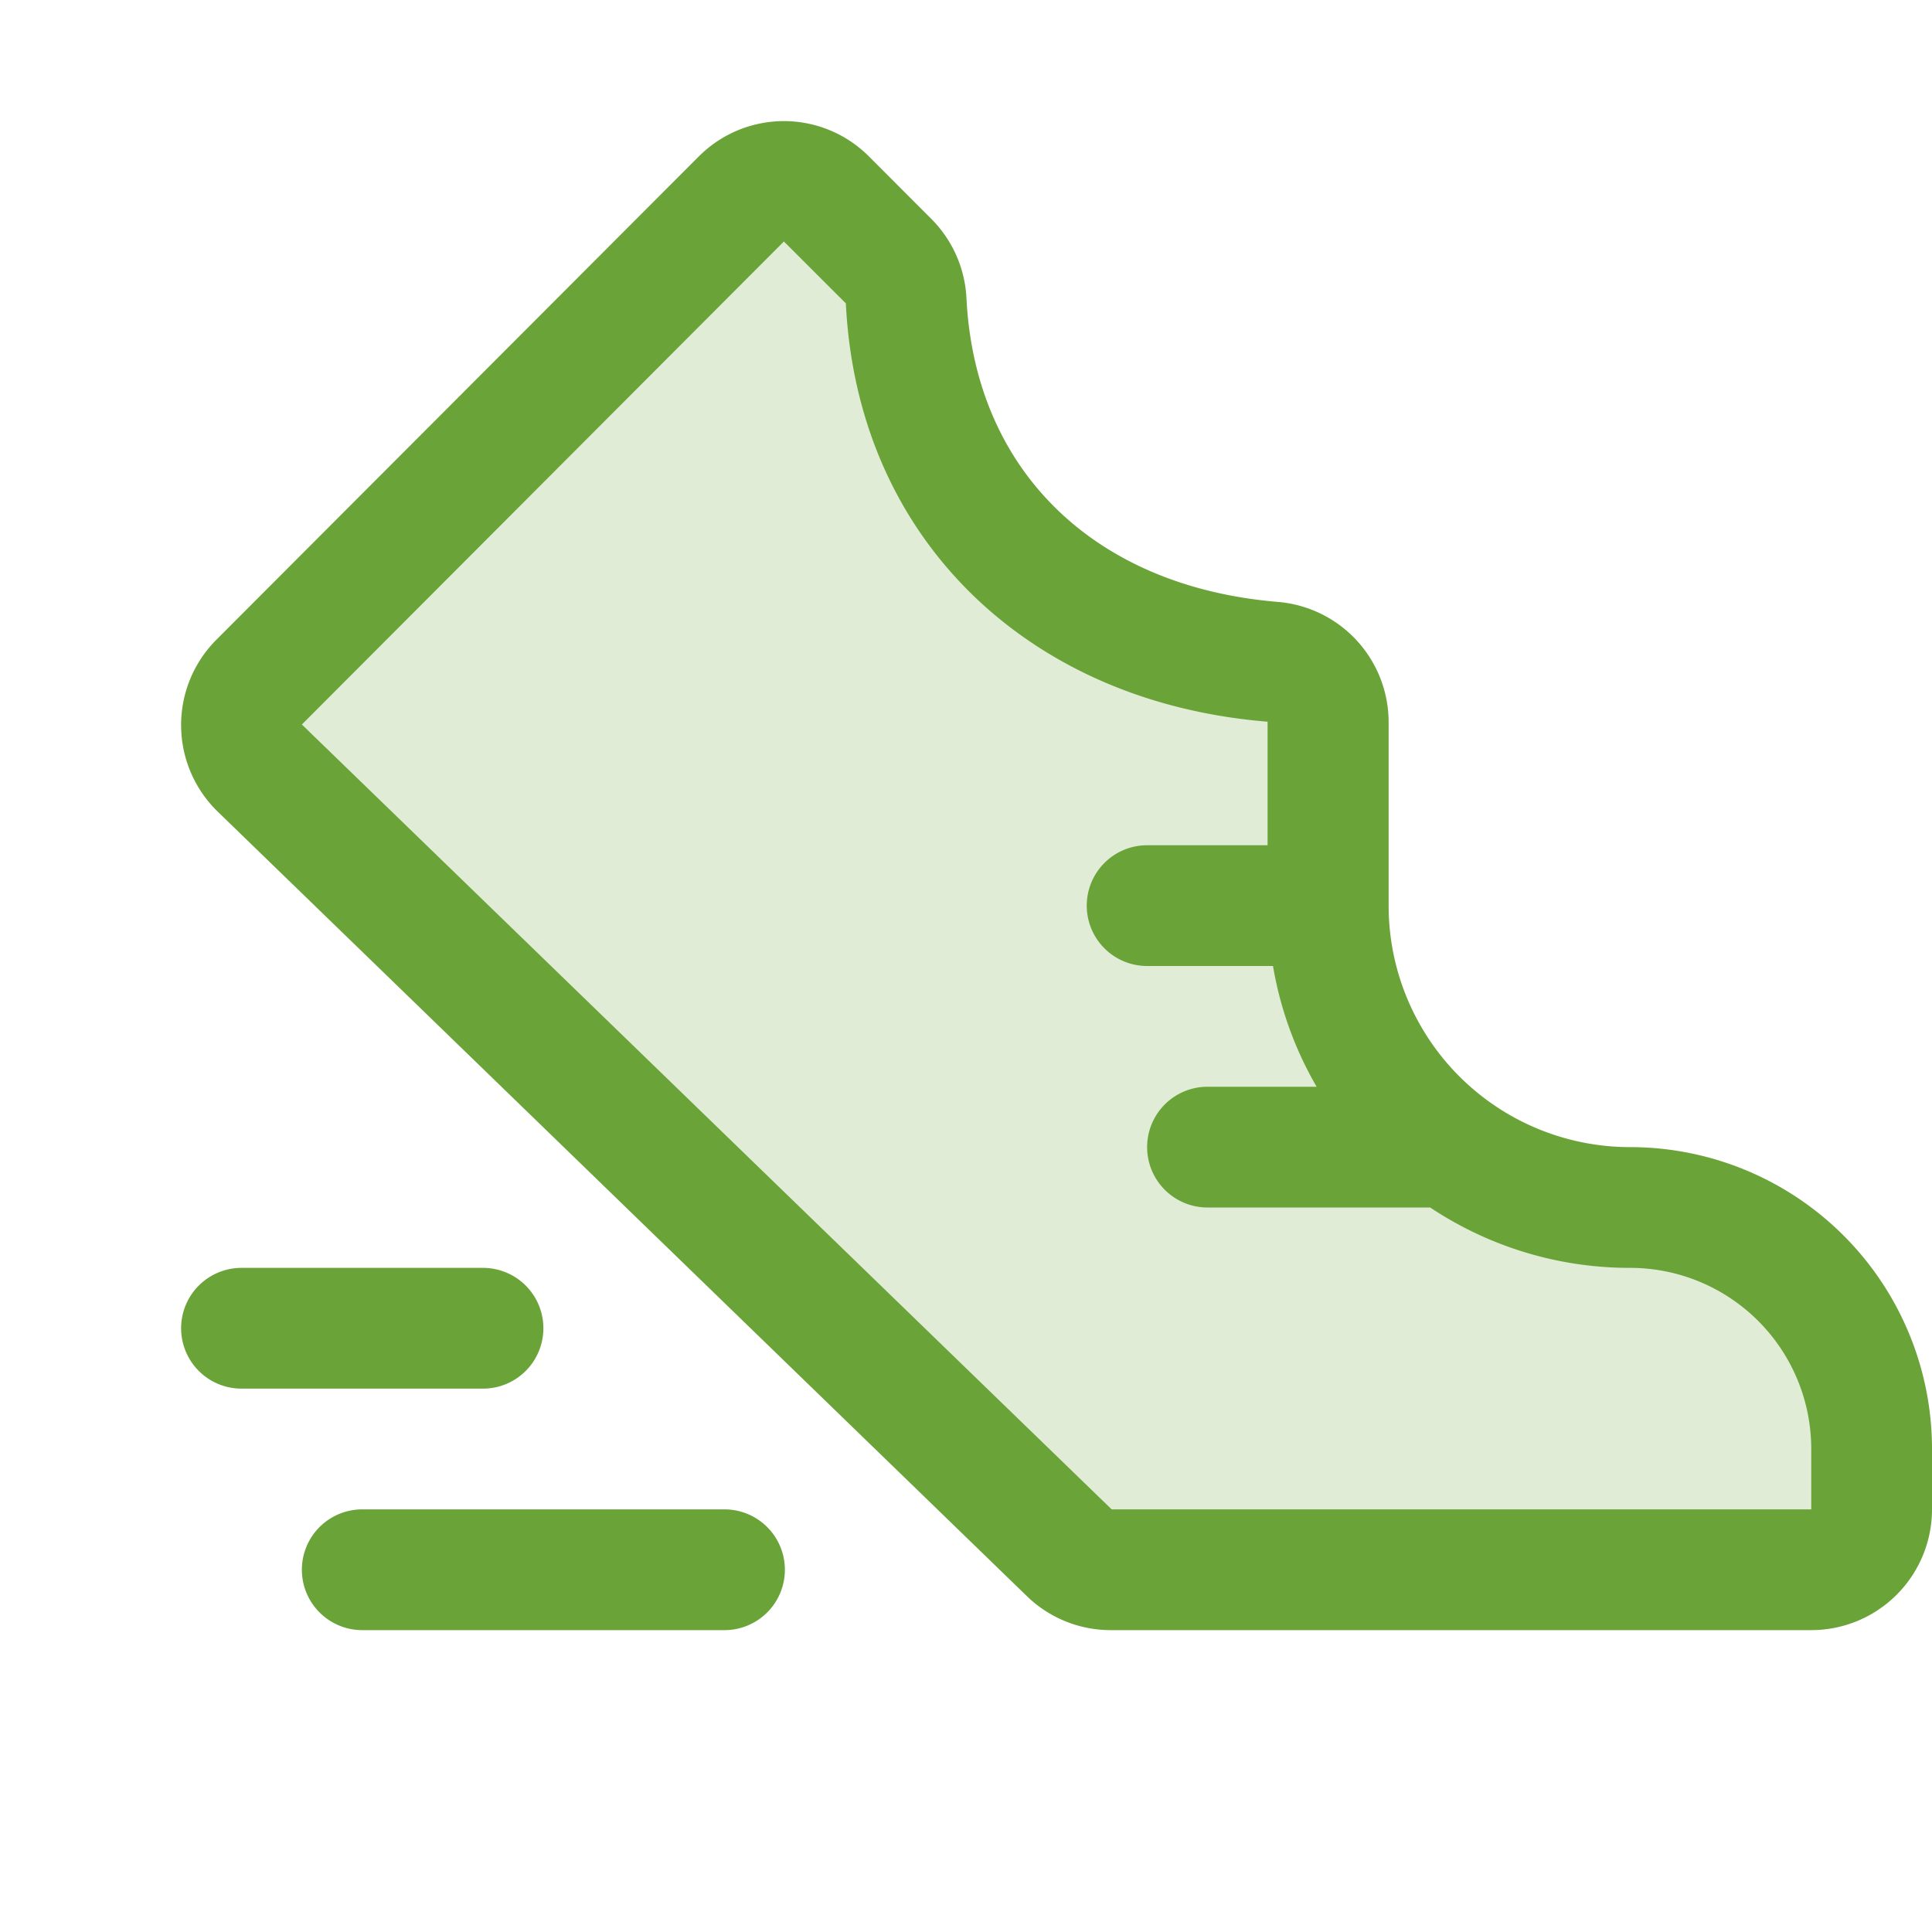
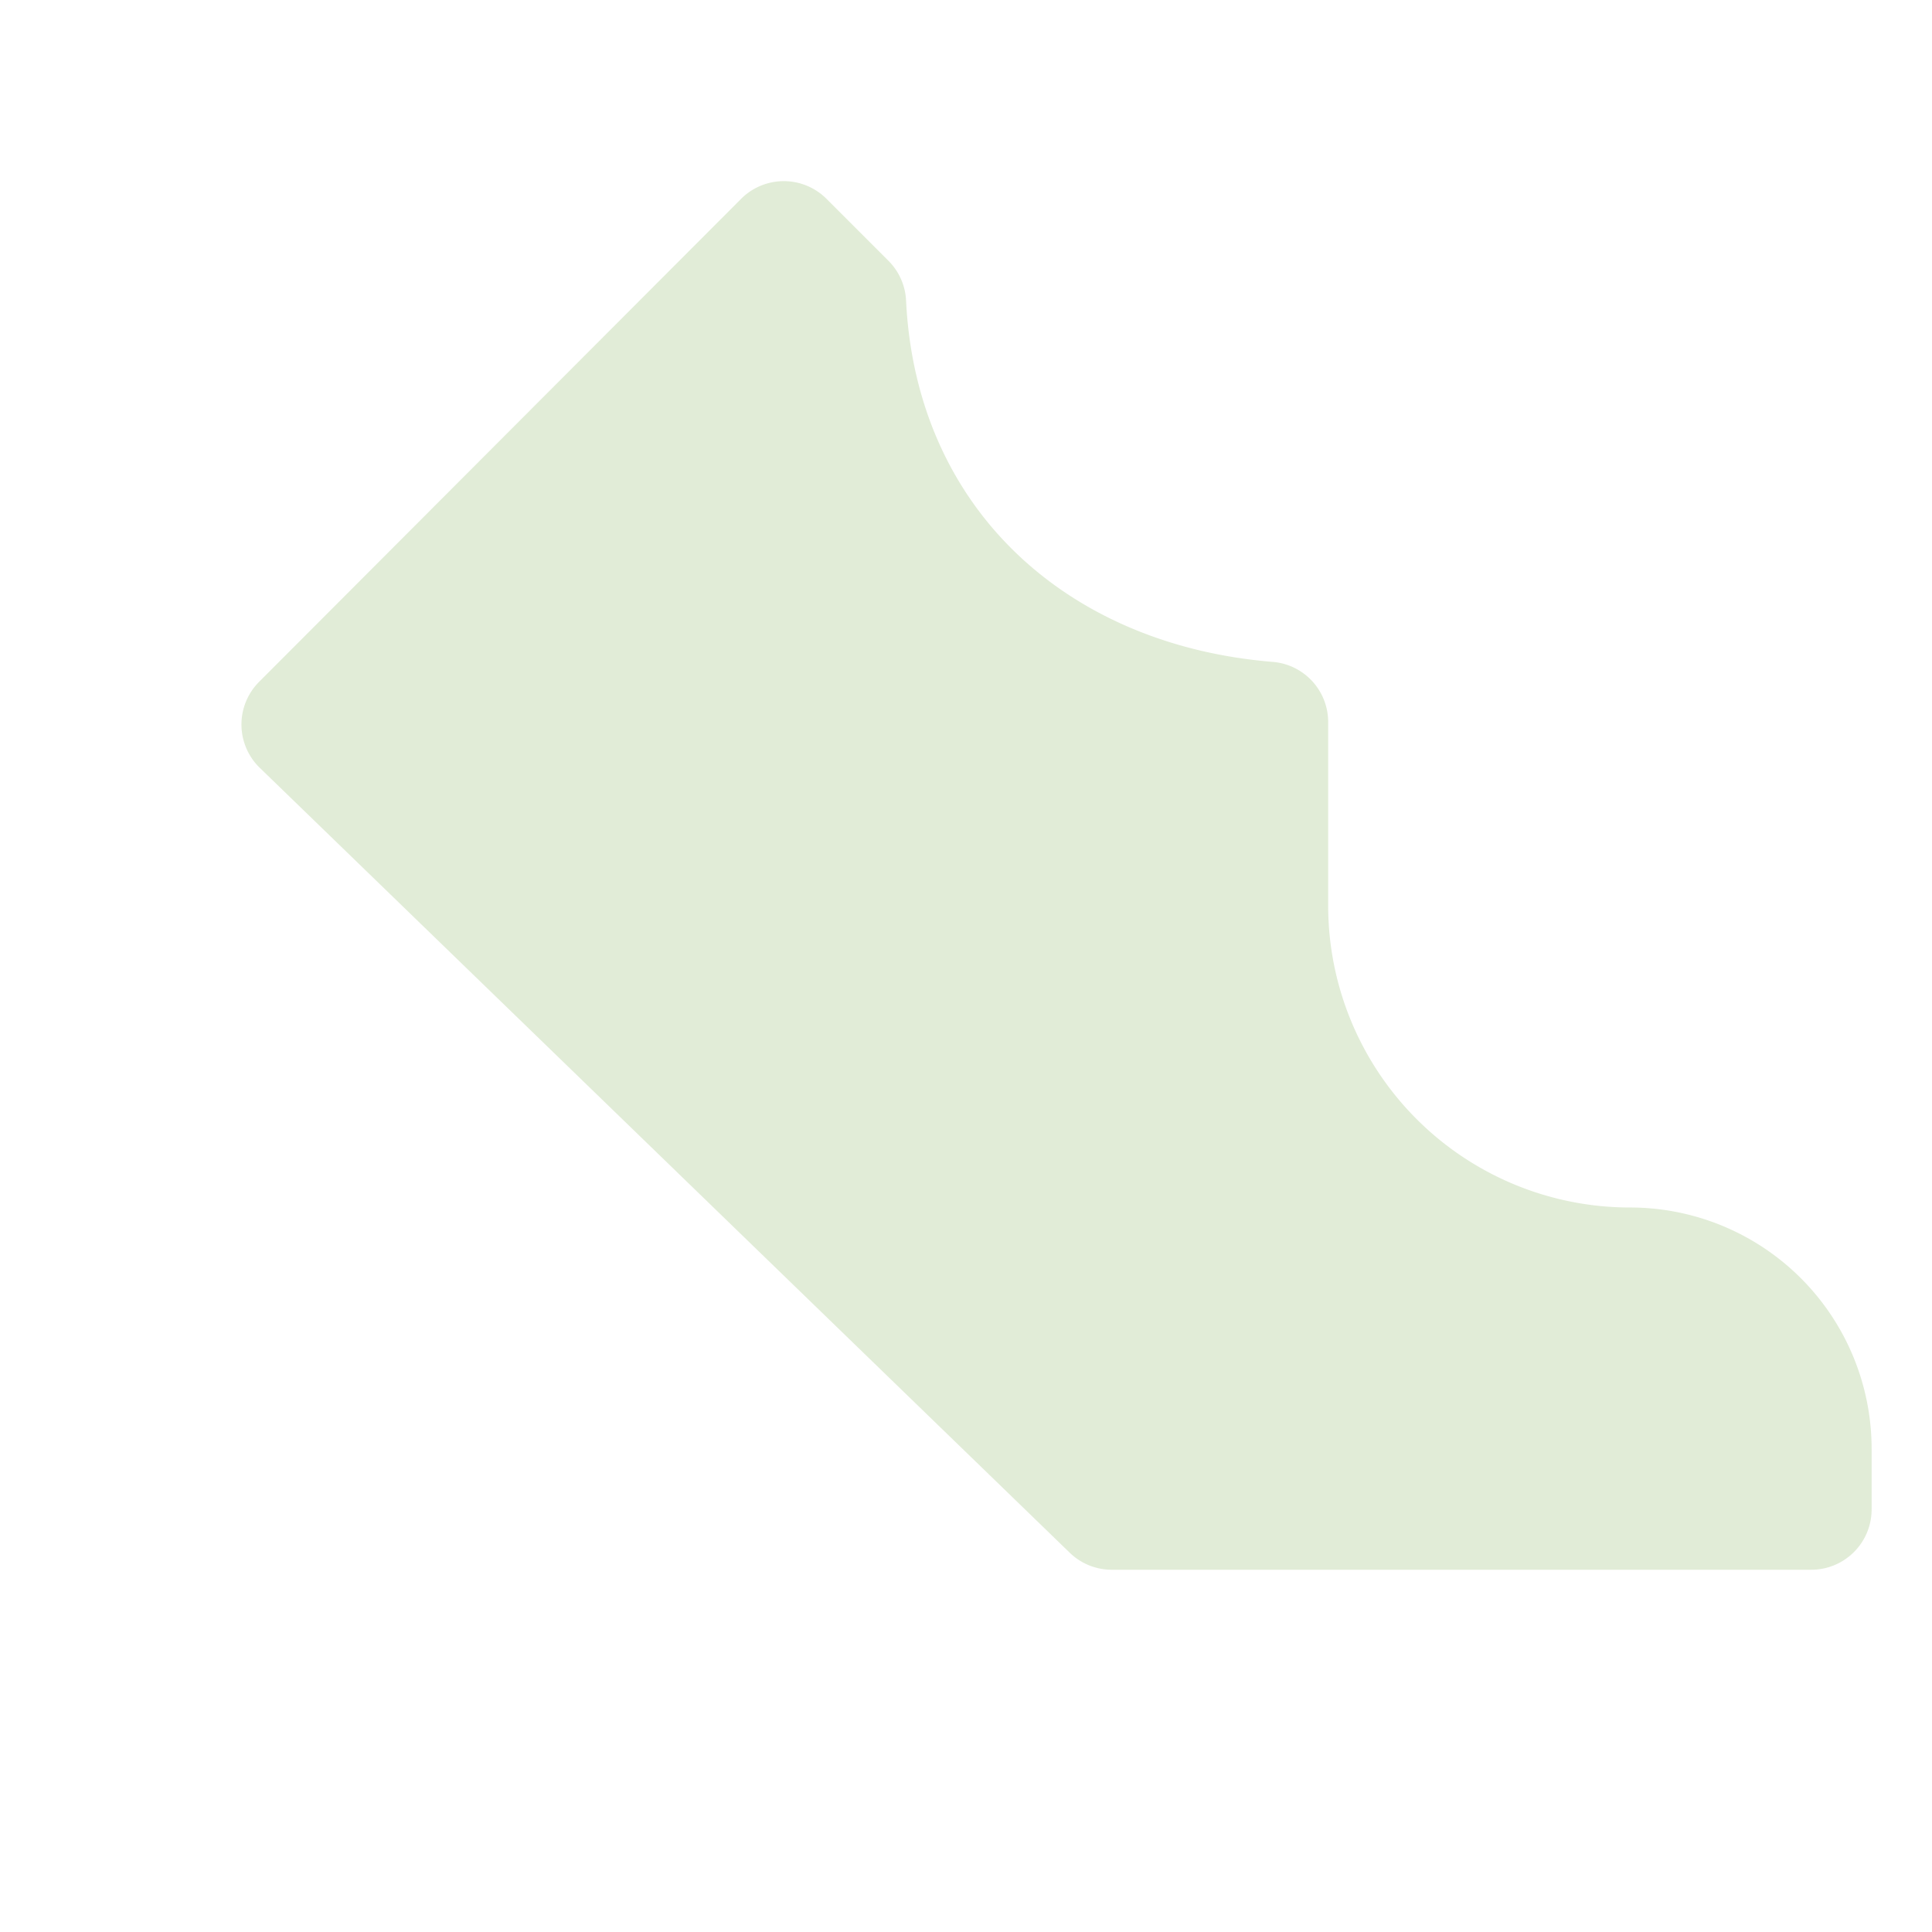
<svg xmlns="http://www.w3.org/2000/svg" viewBox="0 0 256 256" fill="#6aa337" height="32" width="32">
  <path opacity="0.2" d="M248,192v8a8,8,0,0,1-8,8H147.31a8,8,0,0,1-5.65-2.34l-107.32-104a8,8,0,0,1,0-11.32l64-64.13a8,8,0,0,1,11.17.13l8.23,8.23a8,8,0,0,1,2.32,5.28c1.36,27.59,21.35,45.66,48.66,47.86a8,8,0,0,1,7.27,8V120a40,40,0,0,0,40,40h0A32,32,0,0,1,248,192Z" />
-   <path d="M216,152a32,32,0,0,1-32-32V95.7a16,16,0,0,0-14.63-15.94c-24.35-2-40.18-17.39-41.31-40.27h0A16,16,0,0,0,123.4,29l-8.22-8.23a15.91,15.91,0,0,0-22.35-.27l-.15.14-64,64.12a16,16,0,0,0,0,22.62l.09.09,107.27,104A15.93,15.93,0,0,0,147.31,216H240a16,16,0,0,0,16-16v-8A40,40,0,0,0,216,152Zm24,48H147.31l-.09-.08L40,96l63.87-64,8.21,8.2v0c.76,15.42,6.65,28.85,17,38.83,10,9.6,23.45,15.34,38.88,16.6V112H152a8,8,0,1,0,0,16h16.68a47.64,47.64,0,0,0,5.78,16H160a8,8,0,0,0,0,16h29.51A47.67,47.67,0,0,0,216,168a24,24,0,0,1,24,24ZM64,184H32a8,8,0,0,1,0-16H64a8,8,0,0,1,0,16Zm40,24a8,8,0,0,1-8,8H48a8,8,0,0,1,0-16H96A8,8,0,0,1,104,208Z" />
</svg>